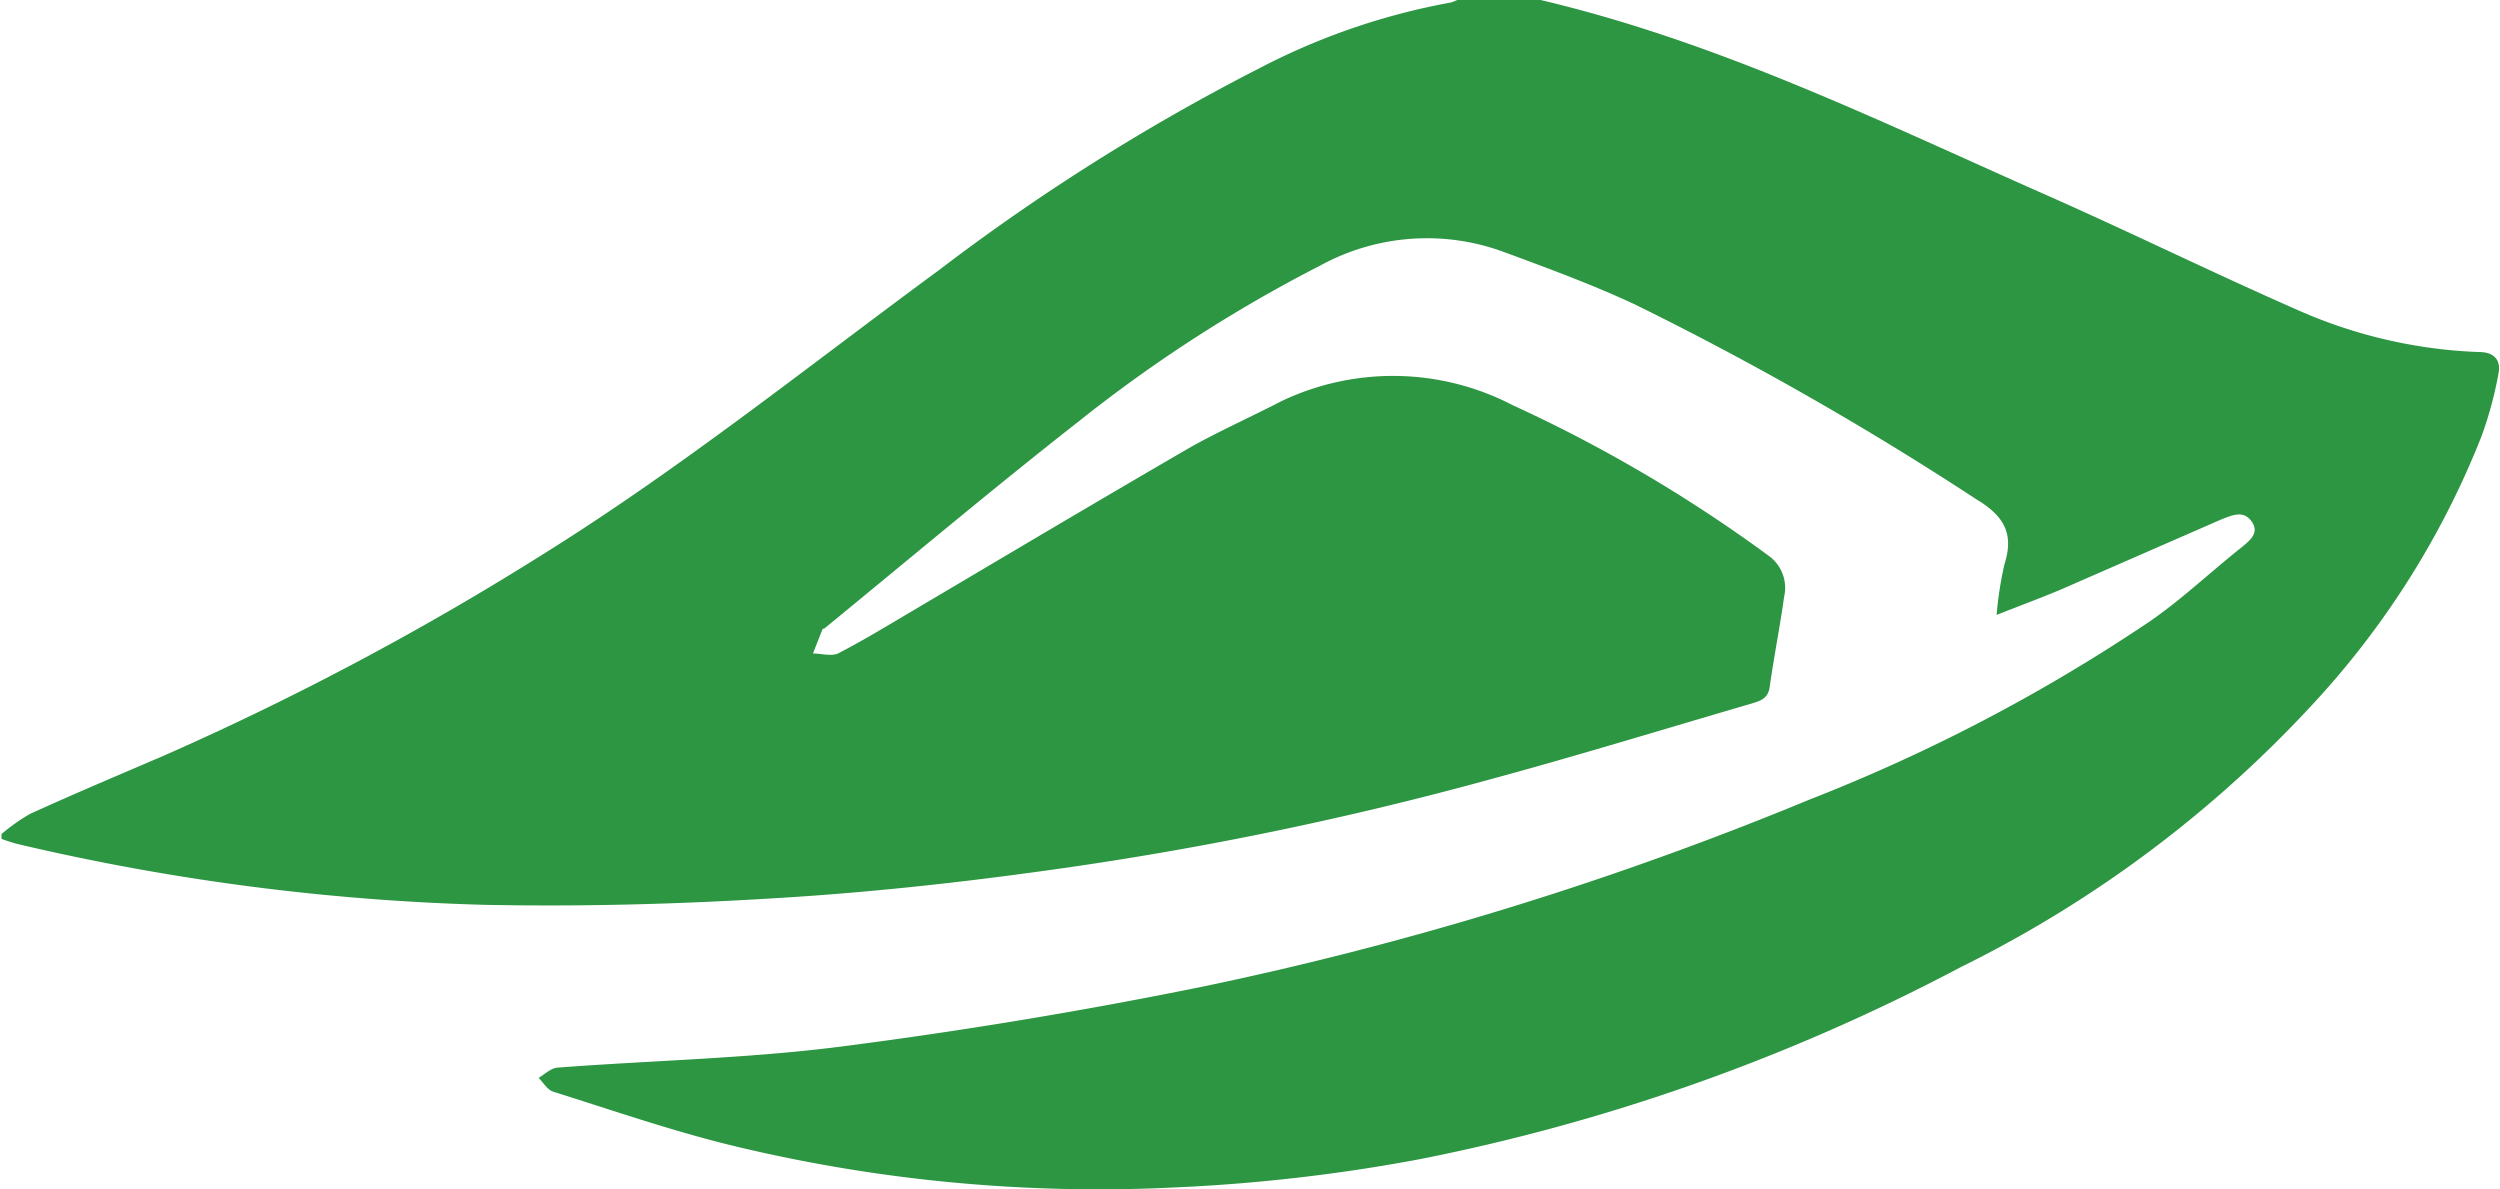
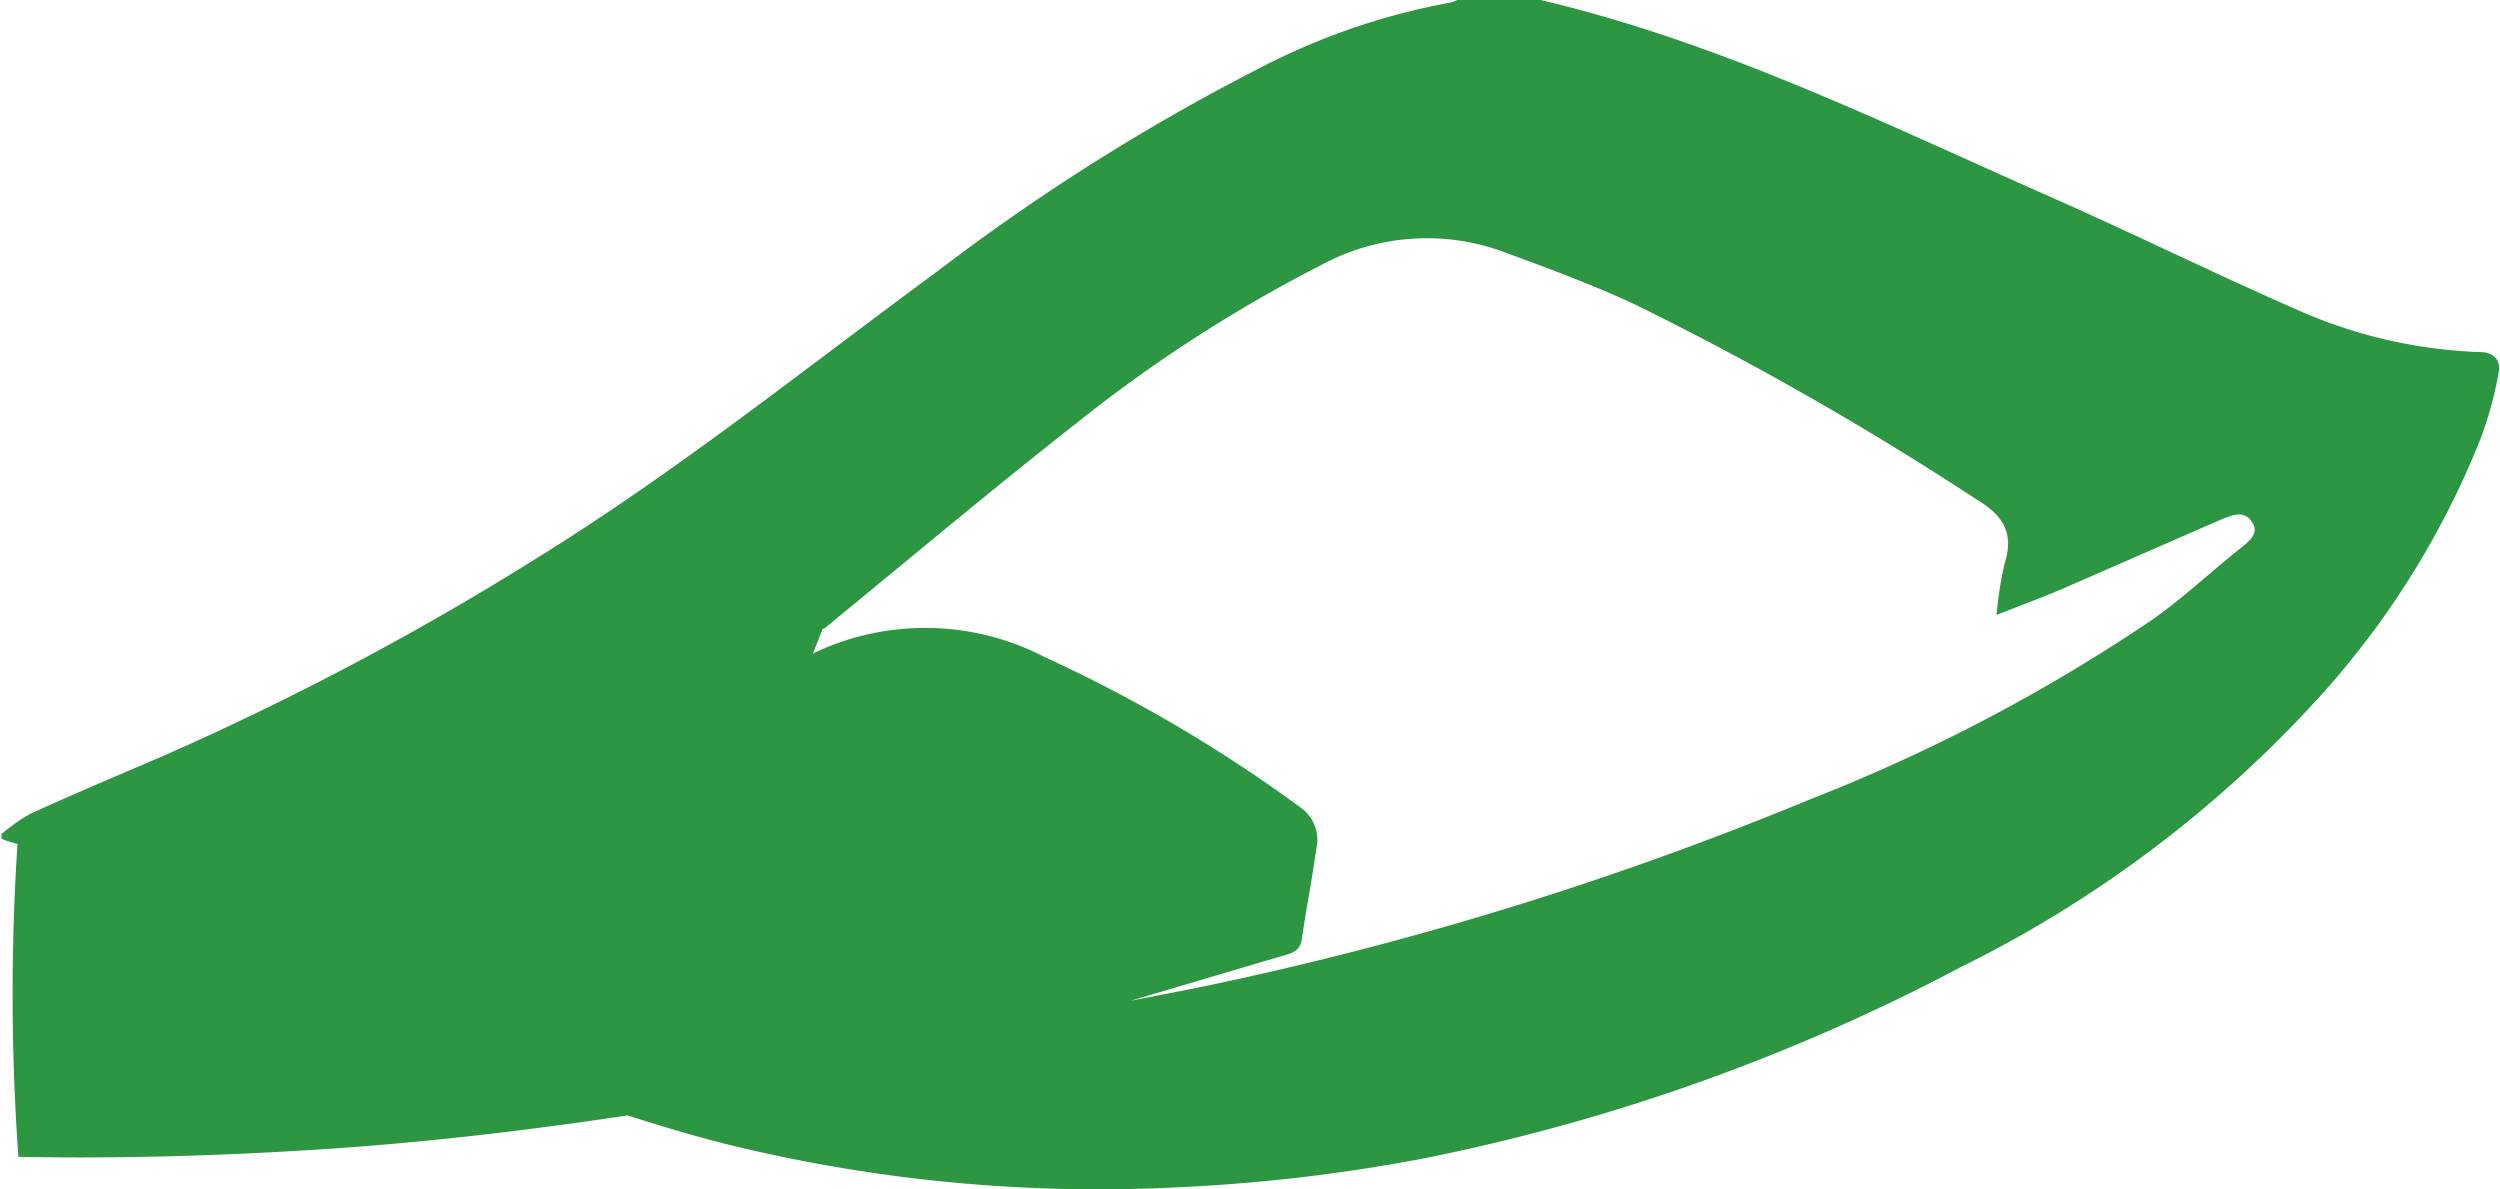
<svg xmlns="http://www.w3.org/2000/svg" width="82.94" height="39.46" viewBox="0 0 82.94 39.46">
  <defs>
    <style>.cls-1{fill:#2c9642;}</style>
  </defs>
  <g id="Layer_2" data-name="Layer 2">
    <g id="Layer_1-2" data-name="Layer 1">
      <g id="Group_41" data-name="Group 41">
        <g id="Group_43" data-name="Group 43">
-           <path id="Path_25" data-name="Path 25" class="cls-1" d="M51.11,0C57,1.39,62.31,4,67.75,6.41c2.86,1.26,5.66,2.64,8.51,3.89a16.28,16.28,0,0,0,6,1.38c.48,0,.72.27.63.71a12.52,12.52,0,0,1-.57,2.1,28.31,28.31,0,0,1-5.47,8.74,39.93,39.93,0,0,1-11.79,8.85,65.62,65.62,0,0,1-17.92,6.37,57.66,57.66,0,0,1-8.07.94,51.6,51.6,0,0,1-14.55-1.33c-2.08-.49-4.12-1.2-6.16-1.84-.2-.06-.33-.3-.49-.46.2-.12.4-.32.62-.34,3.14-.24,6.3-.3,9.42-.7q6.06-.78,12.05-2a113,113,0,0,0,20.09-6.2,58,58,0,0,0,11.28-5.91c1.07-.74,2-1.63,3.06-2.47.25-.21.58-.46.31-.84s-.64-.21-1-.07l-5.31,2.32c-.66.28-1.34.53-2.15.85a12,12,0,0,1,.26-1.68c.32-1,0-1.6-.94-2.16a105.91,105.91,0,0,0-11.3-6.45c-1.41-.66-2.88-1.2-4.34-1.74a7.37,7.37,0,0,0-6.12.44,47.84,47.84,0,0,0-8,5.16c-2.86,2.24-5.64,4.58-8.45,6.88,0,0-.07,0-.08.07l-.3.76c.28,0,.6.1.83,0,.8-.41,1.57-.88,2.35-1.34,3.11-1.84,6.22-3.69,9.34-5.5,1-.56,2-1,3-1.52a8.6,8.6,0,0,1,7.69.12,48.44,48.44,0,0,1,8.5,5,1.31,1.31,0,0,1,.51,1.36c-.14,1-.34,2-.48,3-.06.4-.34.46-.63.55-2.91.85-5.81,1.74-8.73,2.53a115,115,0,0,1-15,3.05c-2.92.4-5.87.71-8.82.88-3.12.19-6.27.27-9.4.21A76.45,76.45,0,0,1,.58,28a5.43,5.43,0,0,1-.53-.17l0-.16A6.38,6.38,0,0,1,1,27c1.45-.66,2.92-1.28,4.39-1.91a97.23,97.23,0,0,0,12.75-6.78c4.53-2.84,8.7-6.18,13-9.34A70.24,70.24,0,0,1,41.79,2.26,22.39,22.39,0,0,1,48.15.08l.2-.08Z" />
+           <path id="Path_25" data-name="Path 25" class="cls-1" d="M51.11,0C57,1.39,62.31,4,67.75,6.41c2.86,1.26,5.66,2.64,8.51,3.89a16.28,16.28,0,0,0,6,1.38c.48,0,.72.27.63.71a12.52,12.52,0,0,1-.57,2.1,28.31,28.31,0,0,1-5.47,8.74,39.93,39.93,0,0,1-11.79,8.85,65.62,65.62,0,0,1-17.92,6.37,57.66,57.66,0,0,1-8.07.94,51.6,51.6,0,0,1-14.55-1.33c-2.08-.49-4.12-1.2-6.16-1.84-.2-.06-.33-.3-.49-.46.2-.12.4-.32.62-.34,3.14-.24,6.3-.3,9.42-.7q6.06-.78,12.05-2a113,113,0,0,0,20.09-6.2,58,58,0,0,0,11.28-5.91c1.07-.74,2-1.63,3.06-2.47.25-.21.58-.46.31-.84s-.64-.21-1-.07l-5.31,2.32c-.66.28-1.34.53-2.15.85a12,12,0,0,1,.26-1.68c.32-1,0-1.6-.94-2.16a105.91,105.91,0,0,0-11.3-6.45c-1.41-.66-2.88-1.2-4.34-1.74a7.37,7.37,0,0,0-6.12.44,47.84,47.84,0,0,0-8,5.16c-2.86,2.24-5.64,4.58-8.45,6.88,0,0-.07,0-.08.07l-.3.76a8.6,8.6,0,0,1,7.69.12,48.44,48.44,0,0,1,8.5,5,1.31,1.31,0,0,1,.51,1.36c-.14,1-.34,2-.48,3-.06.4-.34.46-.63.55-2.91.85-5.81,1.74-8.73,2.53a115,115,0,0,1-15,3.05c-2.92.4-5.87.71-8.82.88-3.12.19-6.27.27-9.4.21A76.45,76.45,0,0,1,.58,28a5.43,5.43,0,0,1-.53-.17l0-.16A6.38,6.38,0,0,1,1,27c1.45-.66,2.92-1.28,4.39-1.91a97.23,97.23,0,0,0,12.75-6.78c4.53-2.84,8.7-6.18,13-9.34A70.24,70.24,0,0,1,41.79,2.26,22.39,22.39,0,0,1,48.15.08l.2-.08Z" />
        </g>
      </g>
    </g>
  </g>
</svg>